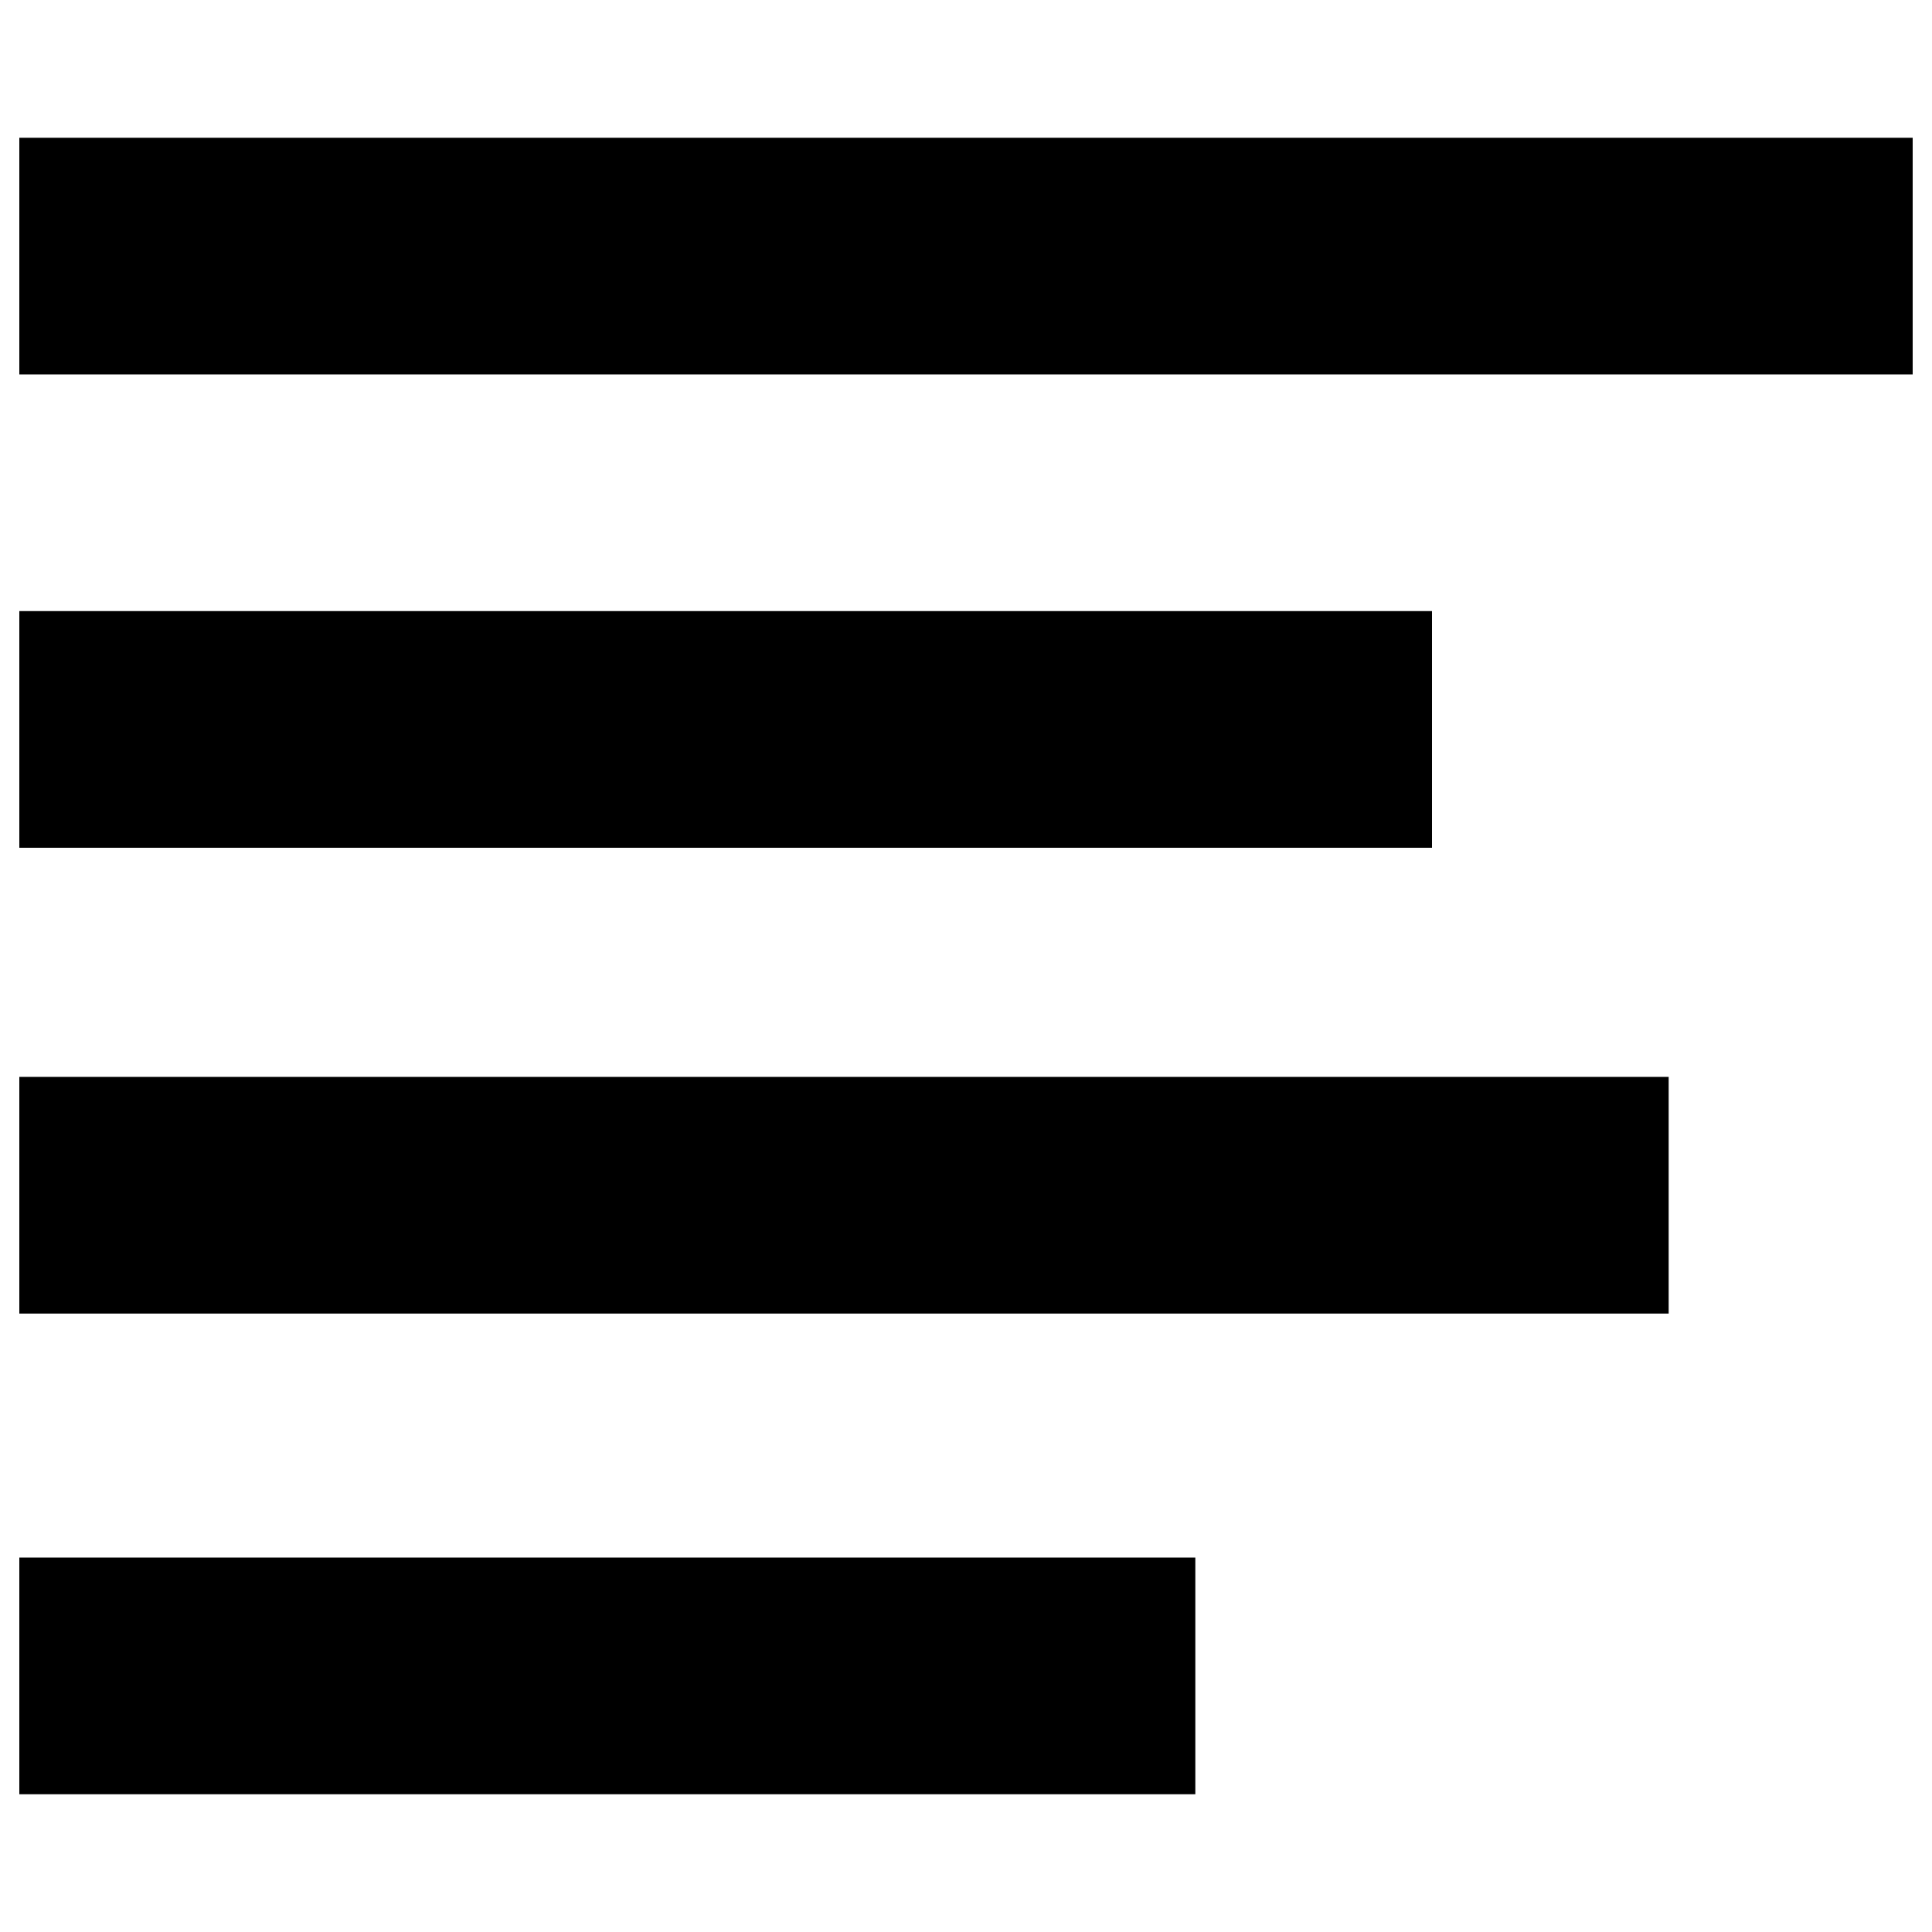
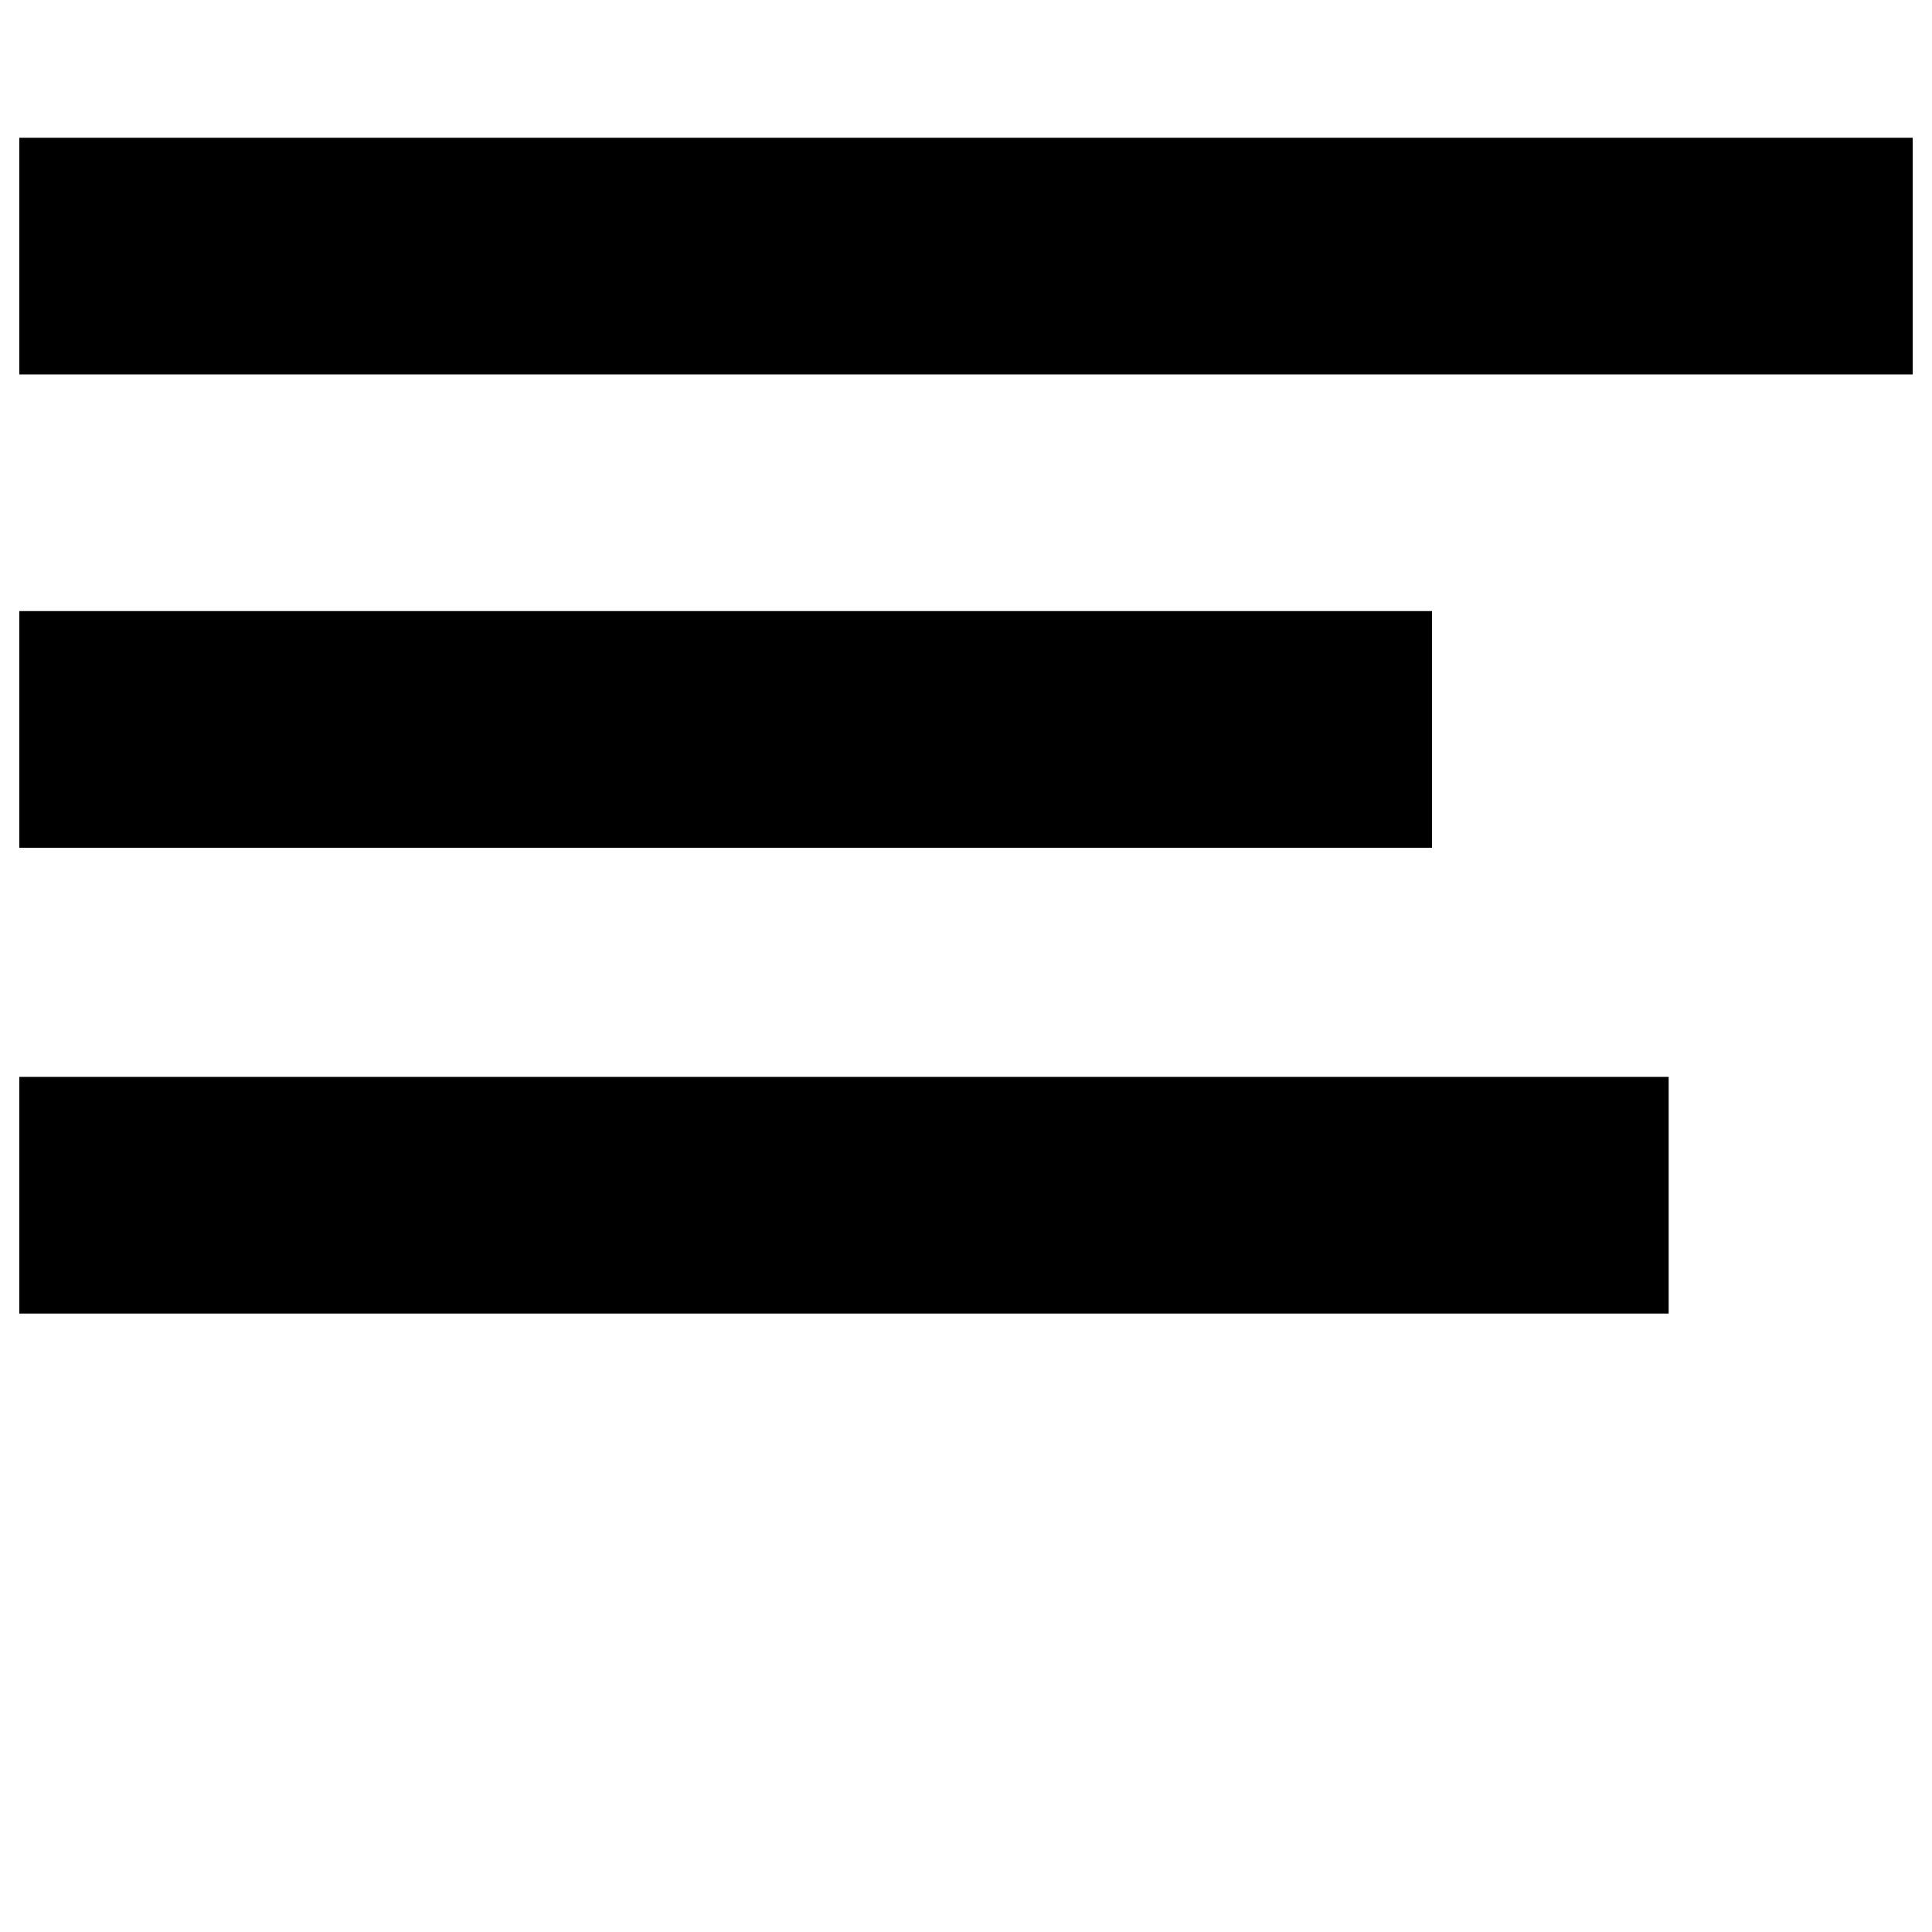
<svg xmlns="http://www.w3.org/2000/svg" version="1.1" x="0px" y="0px" viewBox="0 0 1000 1000" enable-background="new 0 0 1000 1000" xml:space="preserve">
  <g>
    <path d="M10,71.3h980v122.5H10V71.3z" />
    <path d="M10,316.3h731.2v122.5H10V316.3z" />
    <path d="M10,557.4h853.7v122.5H10V557.4z" />
-     <path d="M10,806.2h608.7v122.5H10V806.2z" />
  </g>
</svg>